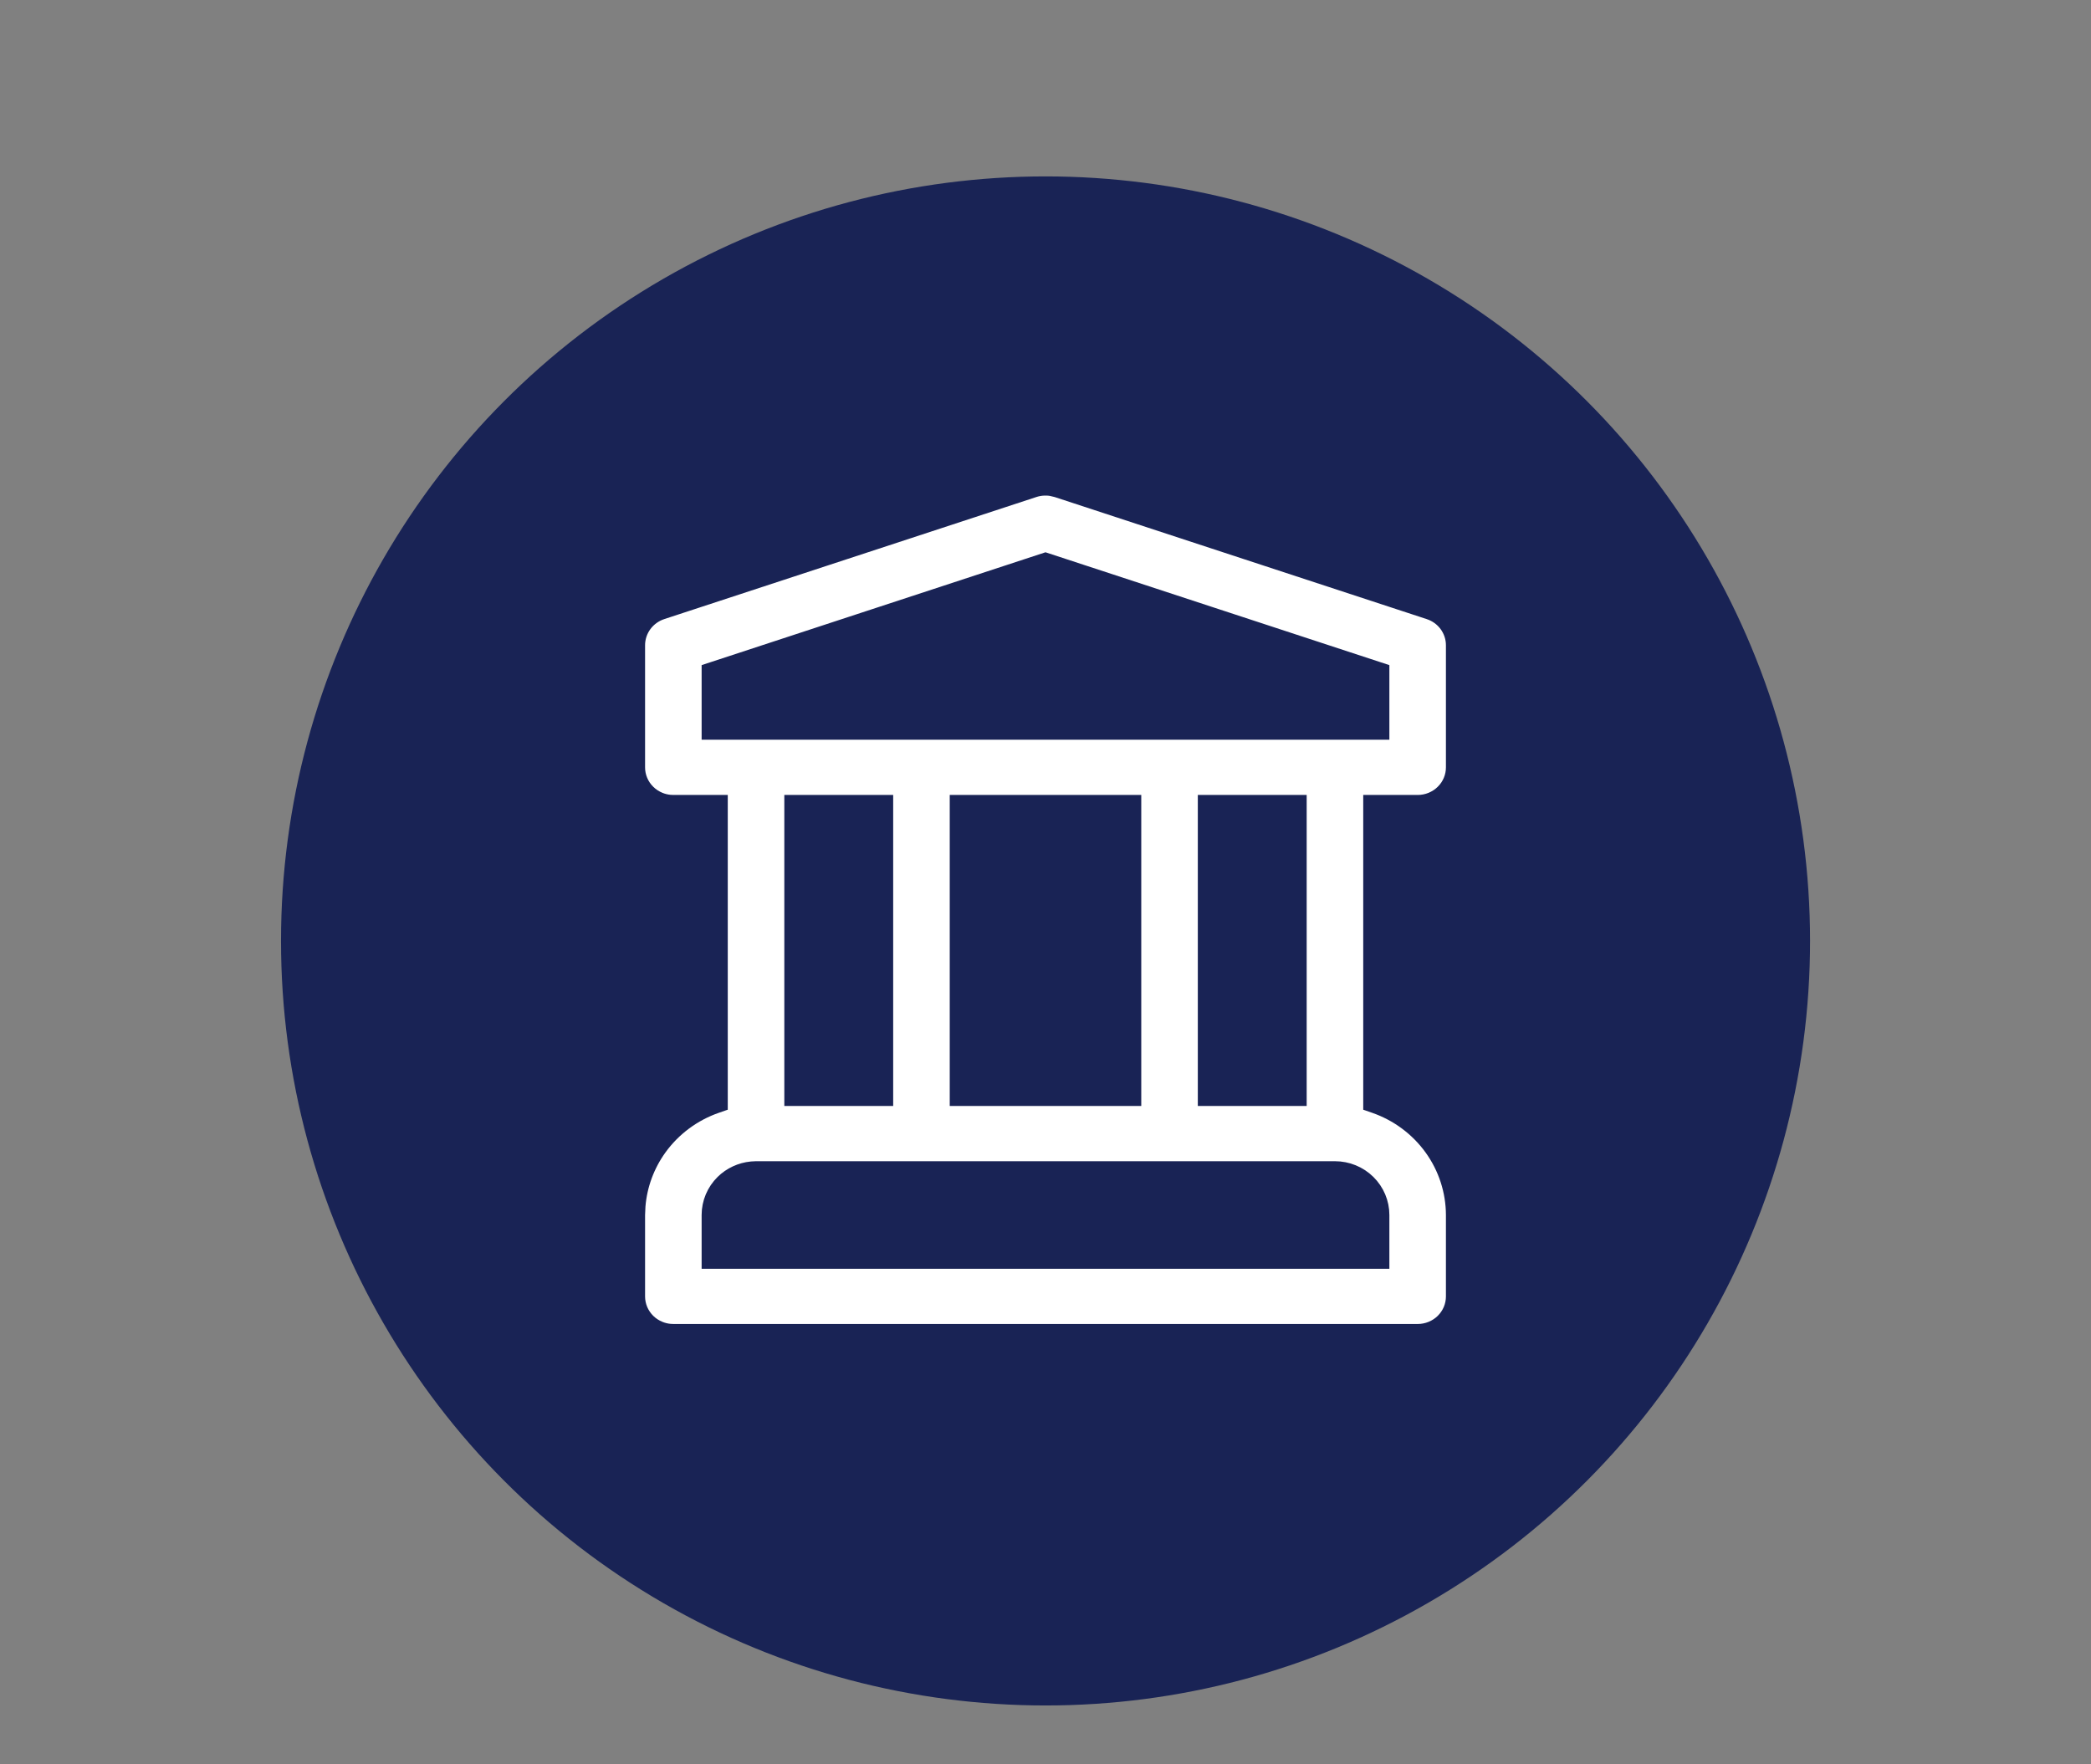
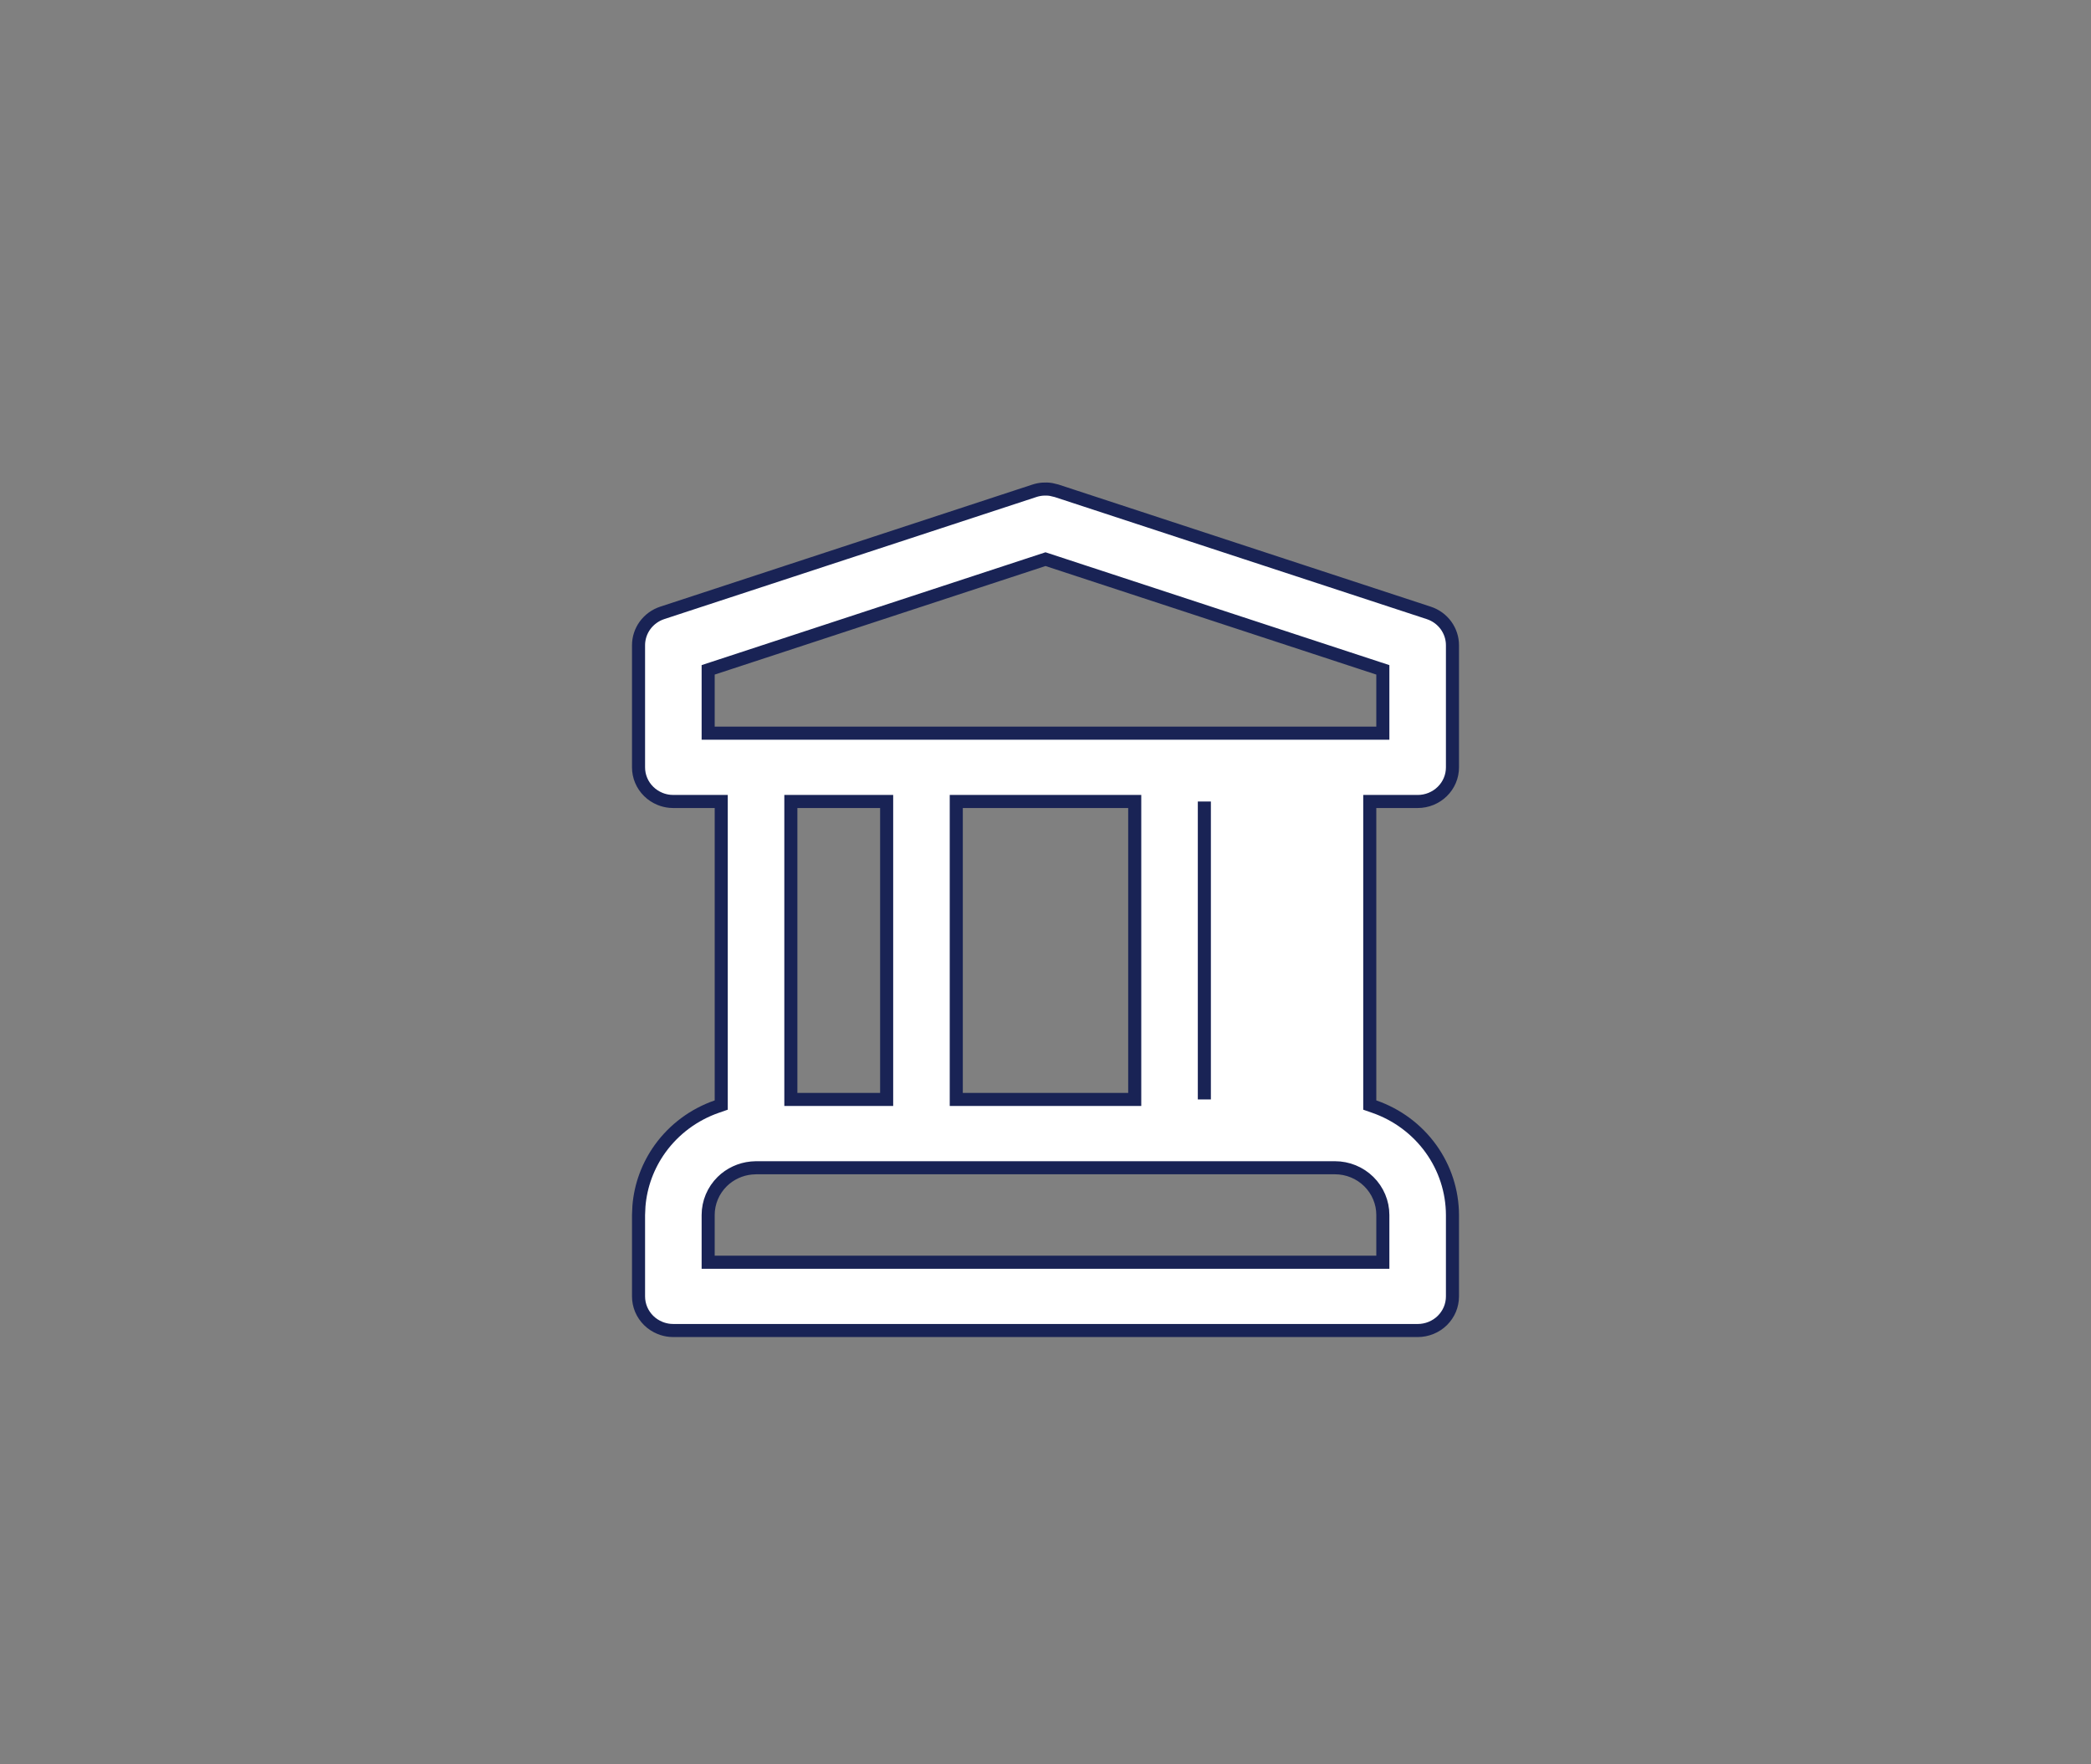
<svg xmlns="http://www.w3.org/2000/svg" fill="none" height="100%" overflow="visible" preserveAspectRatio="none" style="display: block;" viewBox="0 0 64 54" width="100%">
  <rect x="0" y="0" width="64" height="54" fill="#808080" stroke="none" />
  <g id="Frame 156">
    <g id="bank / 24 / Outline">
-       <circle cx="32.001" cy="28.799" fill="#192355" id="Ellipse 27" r="23.4" />
-       <path d="M32.171 14.981L32.338 15.021L43.728 18.758C43.941 18.827 44.126 18.961 44.256 19.139C44.386 19.317 44.456 19.53 44.456 19.749V23.486C44.456 23.623 44.429 23.758 44.376 23.884C44.323 24.011 44.244 24.127 44.145 24.224C44.047 24.321 43.929 24.398 43.8 24.451C43.67 24.504 43.531 24.531 43.391 24.531H41.925V33.822L42.06 33.869C42.759 34.111 43.365 34.561 43.794 35.155C44.223 35.749 44.454 36.459 44.456 37.187V39.678C44.456 39.815 44.429 39.95 44.376 40.077C44.323 40.203 44.244 40.319 44.145 40.417C44.047 40.514 43.929 40.59 43.8 40.643C43.67 40.696 43.531 40.723 43.391 40.723H20.609L20.505 40.718C20.4 40.708 20.297 40.683 20.2 40.643C20.071 40.59 19.953 40.514 19.855 40.417C19.756 40.319 19.677 40.203 19.624 40.077C19.571 39.95 19.544 39.815 19.544 39.678V37.187L19.556 36.916C19.607 36.284 19.831 35.675 20.206 35.155C20.635 34.561 21.241 34.111 21.94 33.869L22.075 33.822V24.531H20.609L20.505 24.526C20.4 24.516 20.297 24.491 20.2 24.451C20.071 24.398 19.953 24.321 19.855 24.224C19.756 24.127 19.677 24.011 19.624 23.884C19.571 23.758 19.544 23.623 19.544 23.486V19.749C19.544 19.53 19.614 19.317 19.744 19.139C19.875 18.961 20.059 18.827 20.271 18.758L31.662 15.021C31.827 14.967 32.001 14.954 32.171 14.981ZM22.996 35.749C22.662 35.782 22.346 35.927 22.105 36.164C21.831 36.434 21.675 36.802 21.675 37.186V38.633H42.325V37.186C42.325 36.802 42.169 36.434 41.895 36.164C41.62 35.893 41.247 35.741 40.859 35.741H23.141L22.996 35.749ZM24.206 33.65H27.138V24.531H24.206V33.65ZM29.269 33.65H34.731V24.531H29.269V33.65ZM36.862 33.65H39.794V24.531H36.862V33.65ZM42.325 20.502L42.188 20.457L32 17.114L21.812 20.457L21.675 20.502V22.44H42.325V20.502Z" fill="white" id="Vector" stroke="#192355" stroke-width="0.4" />
+       <path d="M32.171 14.981L32.338 15.021L43.728 18.758C43.941 18.827 44.126 18.961 44.256 19.139C44.386 19.317 44.456 19.53 44.456 19.749V23.486C44.456 23.623 44.429 23.758 44.376 23.884C44.323 24.011 44.244 24.127 44.145 24.224C44.047 24.321 43.929 24.398 43.8 24.451C43.67 24.504 43.531 24.531 43.391 24.531H41.925V33.822L42.06 33.869C42.759 34.111 43.365 34.561 43.794 35.155C44.223 35.749 44.454 36.459 44.456 37.187V39.678C44.456 39.815 44.429 39.95 44.376 40.077C44.323 40.203 44.244 40.319 44.145 40.417C44.047 40.514 43.929 40.59 43.8 40.643C43.67 40.696 43.531 40.723 43.391 40.723H20.609L20.505 40.718C20.4 40.708 20.297 40.683 20.2 40.643C20.071 40.59 19.953 40.514 19.855 40.417C19.756 40.319 19.677 40.203 19.624 40.077C19.571 39.95 19.544 39.815 19.544 39.678V37.187L19.556 36.916C19.607 36.284 19.831 35.675 20.206 35.155C20.635 34.561 21.241 34.111 21.94 33.869L22.075 33.822V24.531H20.609L20.505 24.526C20.4 24.516 20.297 24.491 20.2 24.451C20.071 24.398 19.953 24.321 19.855 24.224C19.756 24.127 19.677 24.011 19.624 23.884C19.571 23.758 19.544 23.623 19.544 23.486V19.749C19.544 19.53 19.614 19.317 19.744 19.139C19.875 18.961 20.059 18.827 20.271 18.758L31.662 15.021C31.827 14.967 32.001 14.954 32.171 14.981ZM22.996 35.749C22.662 35.782 22.346 35.927 22.105 36.164C21.831 36.434 21.675 36.802 21.675 37.186V38.633H42.325V37.186C42.325 36.802 42.169 36.434 41.895 36.164C41.62 35.893 41.247 35.741 40.859 35.741H23.141L22.996 35.749ZM24.206 33.65H27.138V24.531H24.206V33.65ZM29.269 33.65H34.731V24.531H29.269V33.65ZM36.862 33.65V24.531H36.862V33.65ZM42.325 20.502L42.188 20.457L32 17.114L21.812 20.457L21.675 20.502V22.44H42.325V20.502Z" fill="white" id="Vector" stroke="#192355" stroke-width="0.4" />
    </g>
  </g>
</svg>